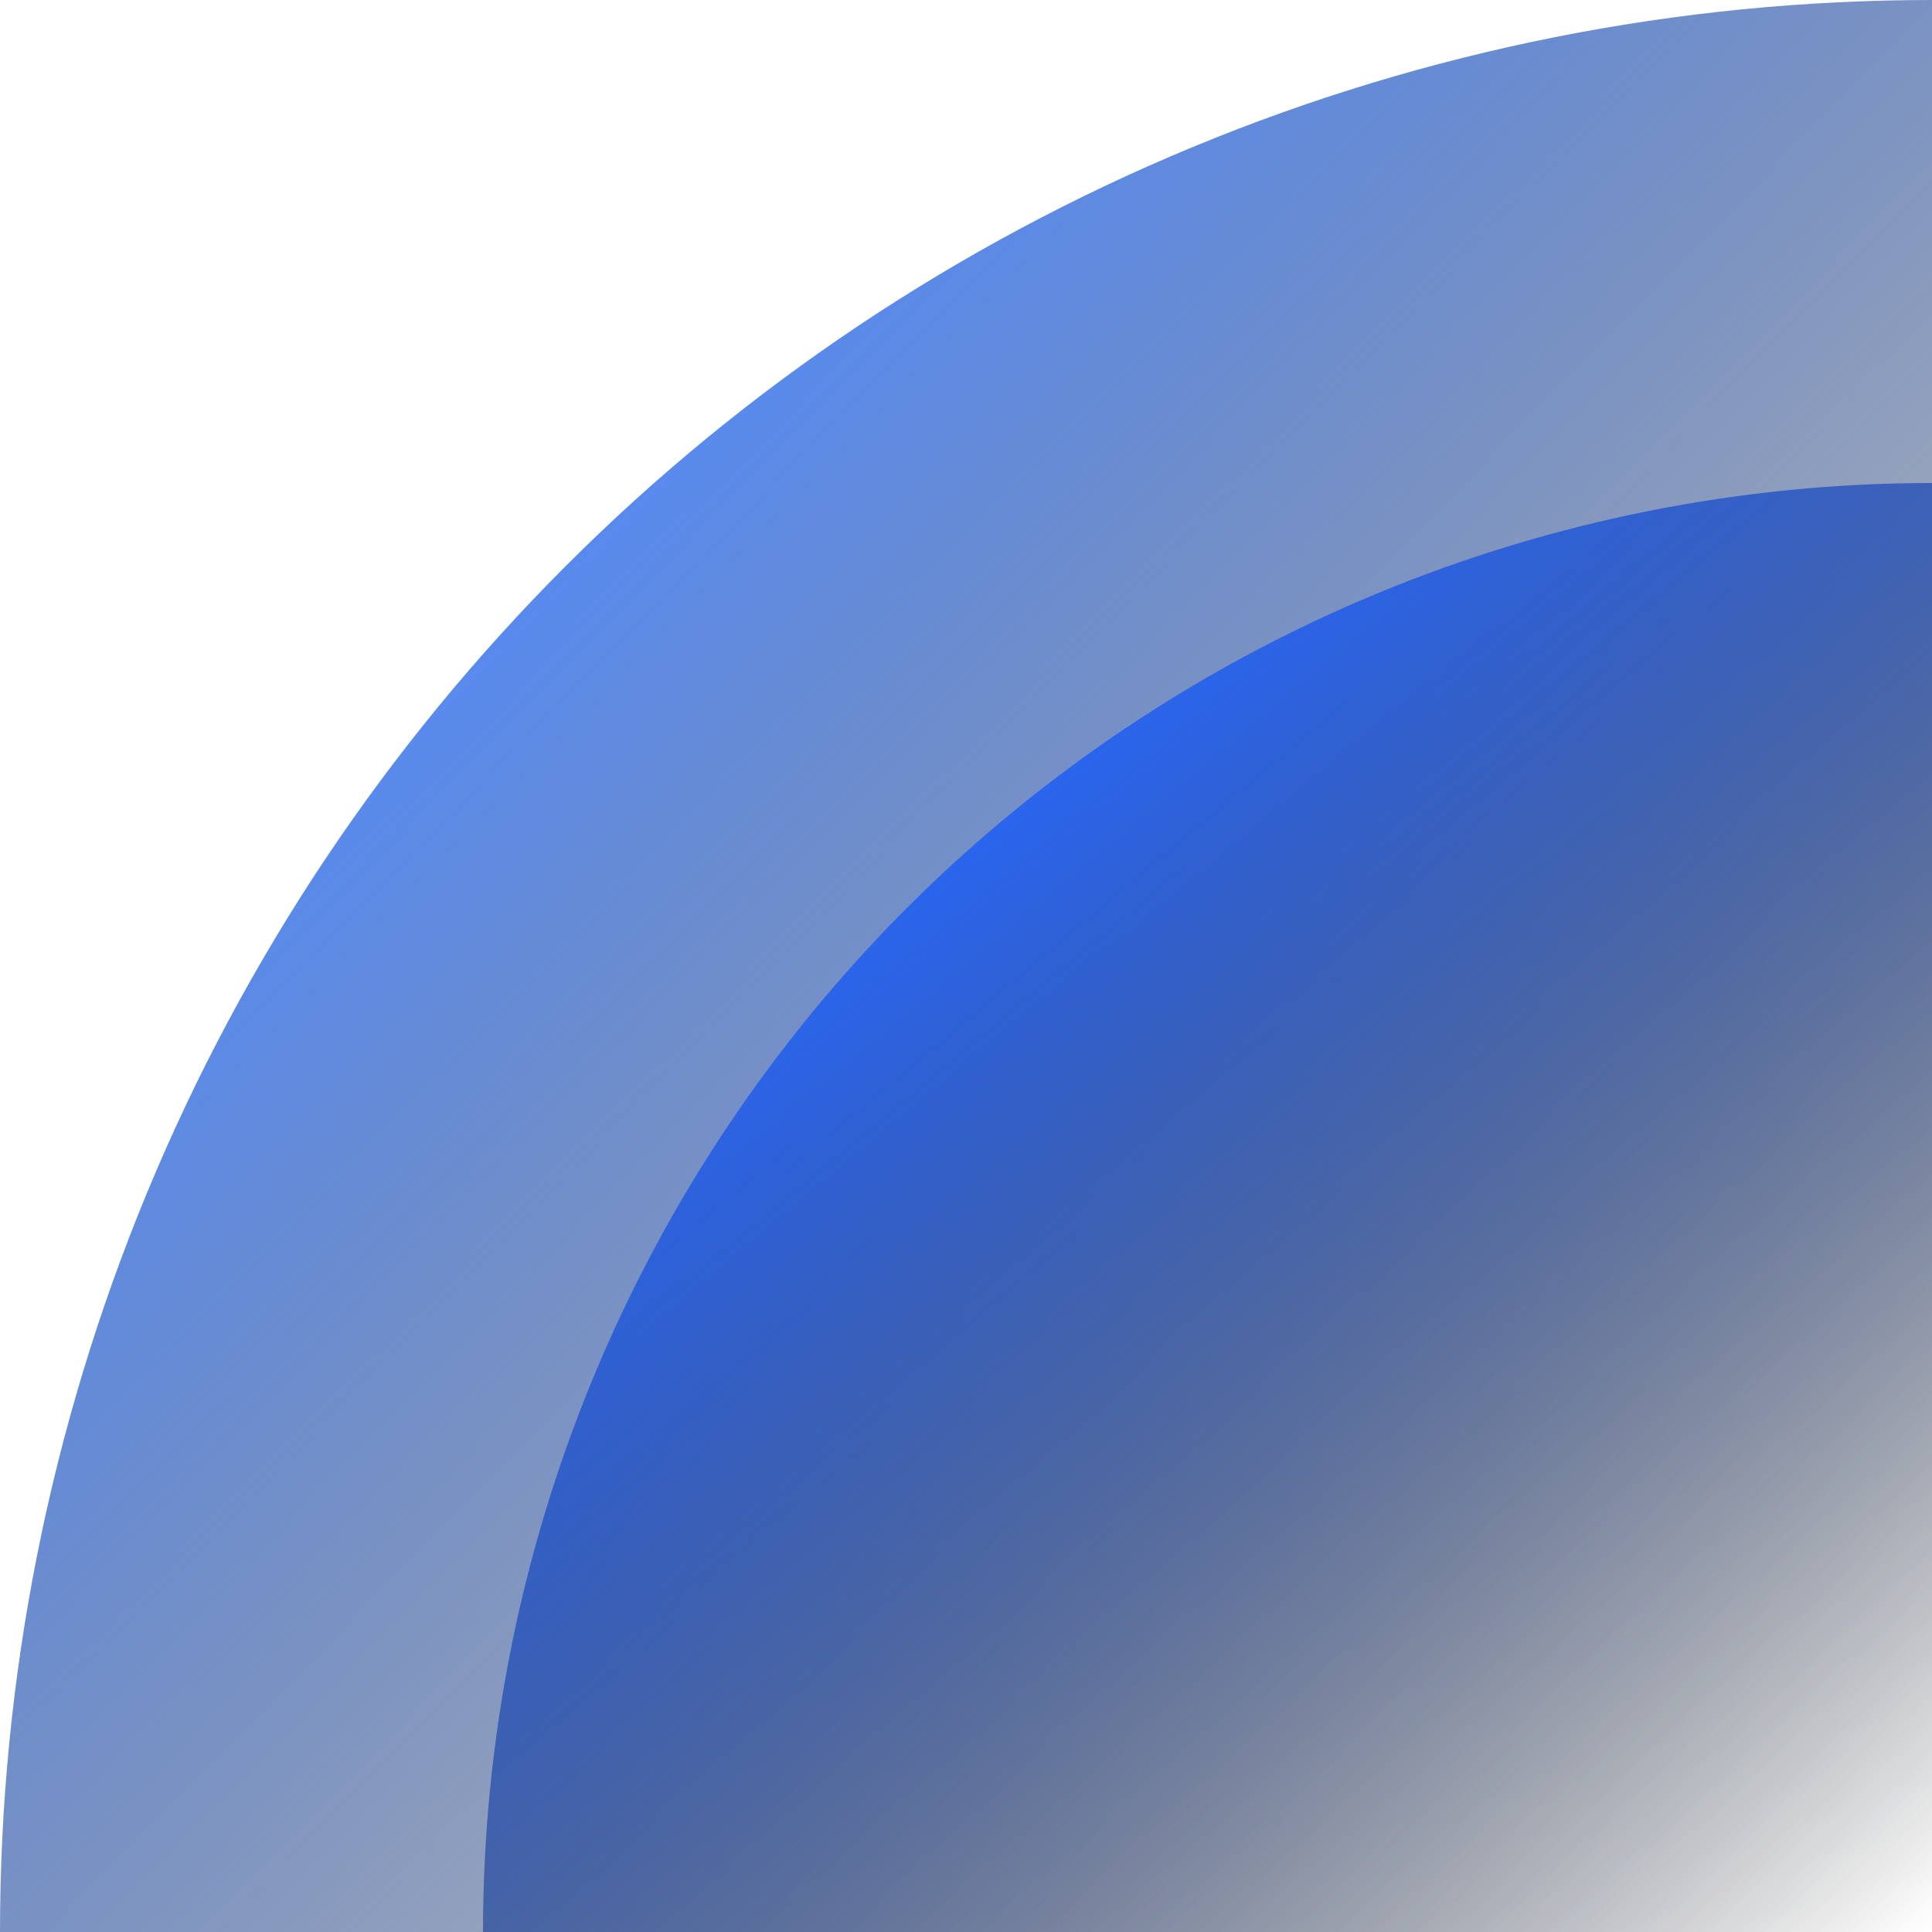
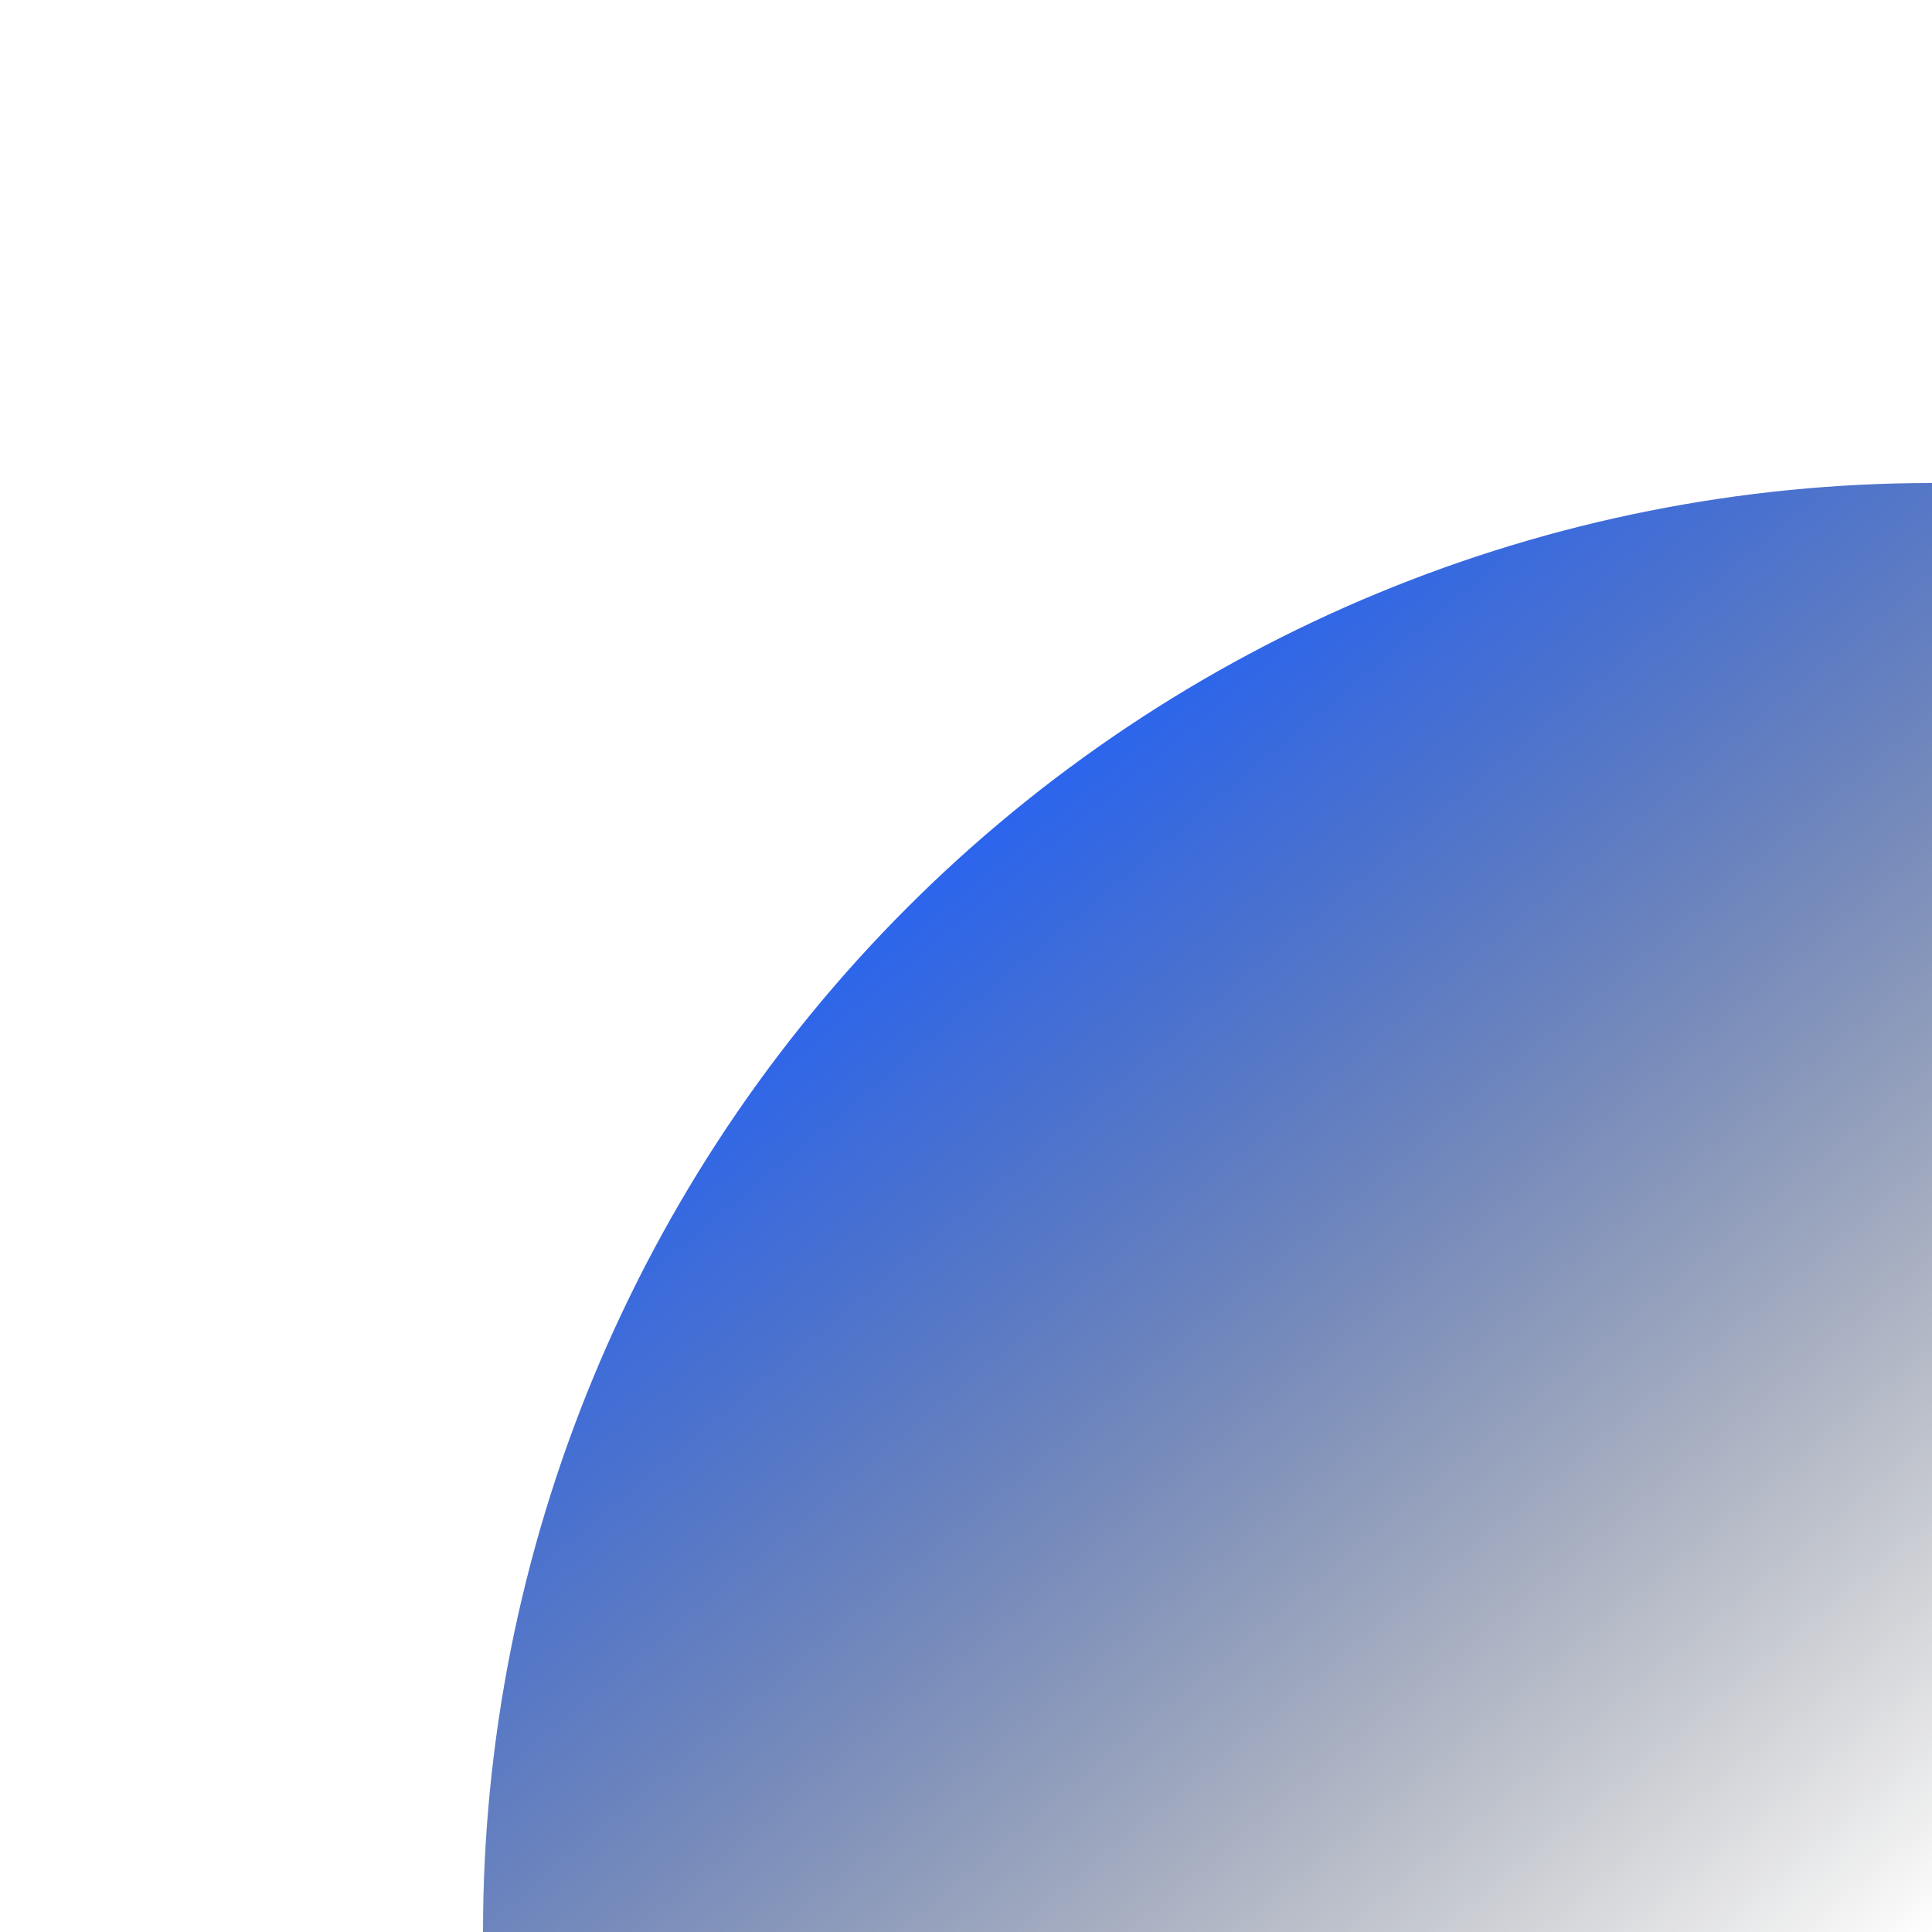
<svg xmlns="http://www.w3.org/2000/svg" width="200" height="200" viewBox="0 0 200 200" fill="none">
-   <path d="M200 -6.10352e-05C173.736 -6.13484e-05 147.728 5.173 123.463 15.224C99.198 25.275 77.15 40.007 58.579 58.579C40.007 77.15 25.275 99.198 15.224 123.463C5.173 147.728 -3.96581e-06 173.736 0 200L200 200V-6.10352e-05Z" fill="url(#paint0_linear_243_572)" />
-   <path d="M200 50C180.302 50 160.796 53.88 142.598 61.418C124.399 68.956 107.863 80.005 93.934 93.934C80.005 107.863 68.956 124.399 61.418 142.598C53.88 160.796 50 180.302 50 200L200 200V125V50Z" fill="url(#paint1_linear_243_572)" />
+   <path d="M200 50C180.302 50 160.796 53.88 142.598 61.418C124.399 68.956 107.863 80.005 93.934 93.934C80.005 107.863 68.956 124.399 61.418 142.598C53.88 160.796 50 180.302 50 200L200 200V125Z" fill="url(#paint1_linear_243_572)" />
  <defs>
    <linearGradient id="paint0_linear_243_572" x1="46.875" y1="59.375" x2="193.75" y2="203.125" gradientUnits="userSpaceOnUse">
      <stop stop-color="#558BF6" />
      <stop offset="1" stop-opacity="0" />
    </linearGradient>
    <linearGradient id="paint1_linear_243_572" x1="100" y1="87.5" x2="196.875" y2="203.125" gradientUnits="userSpaceOnUse">
      <stop stop-color="#2B65EE" />
      <stop offset="1" stop-opacity="0" />
    </linearGradient>
  </defs>
</svg>